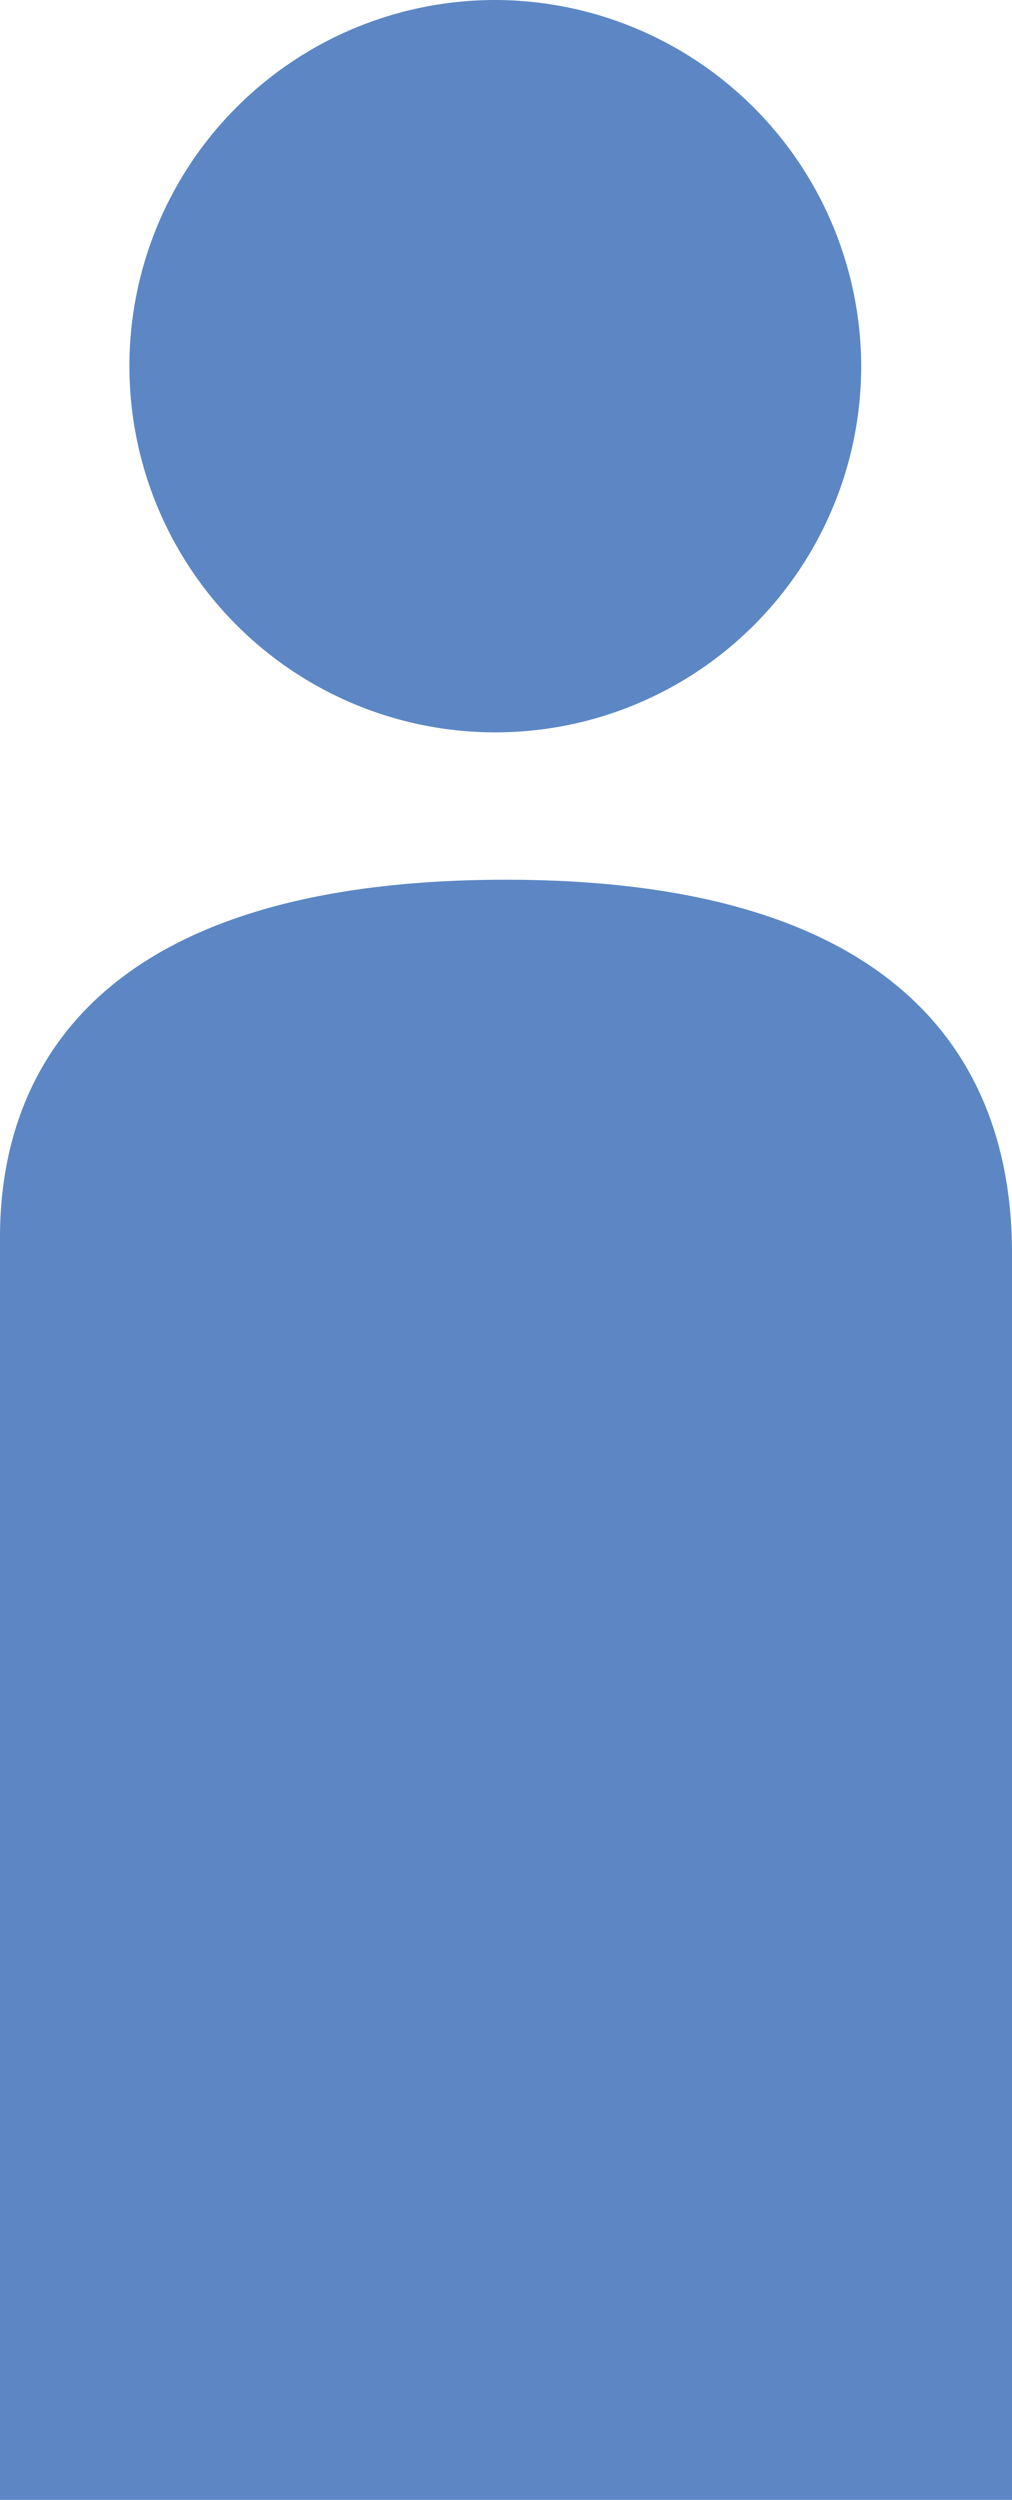
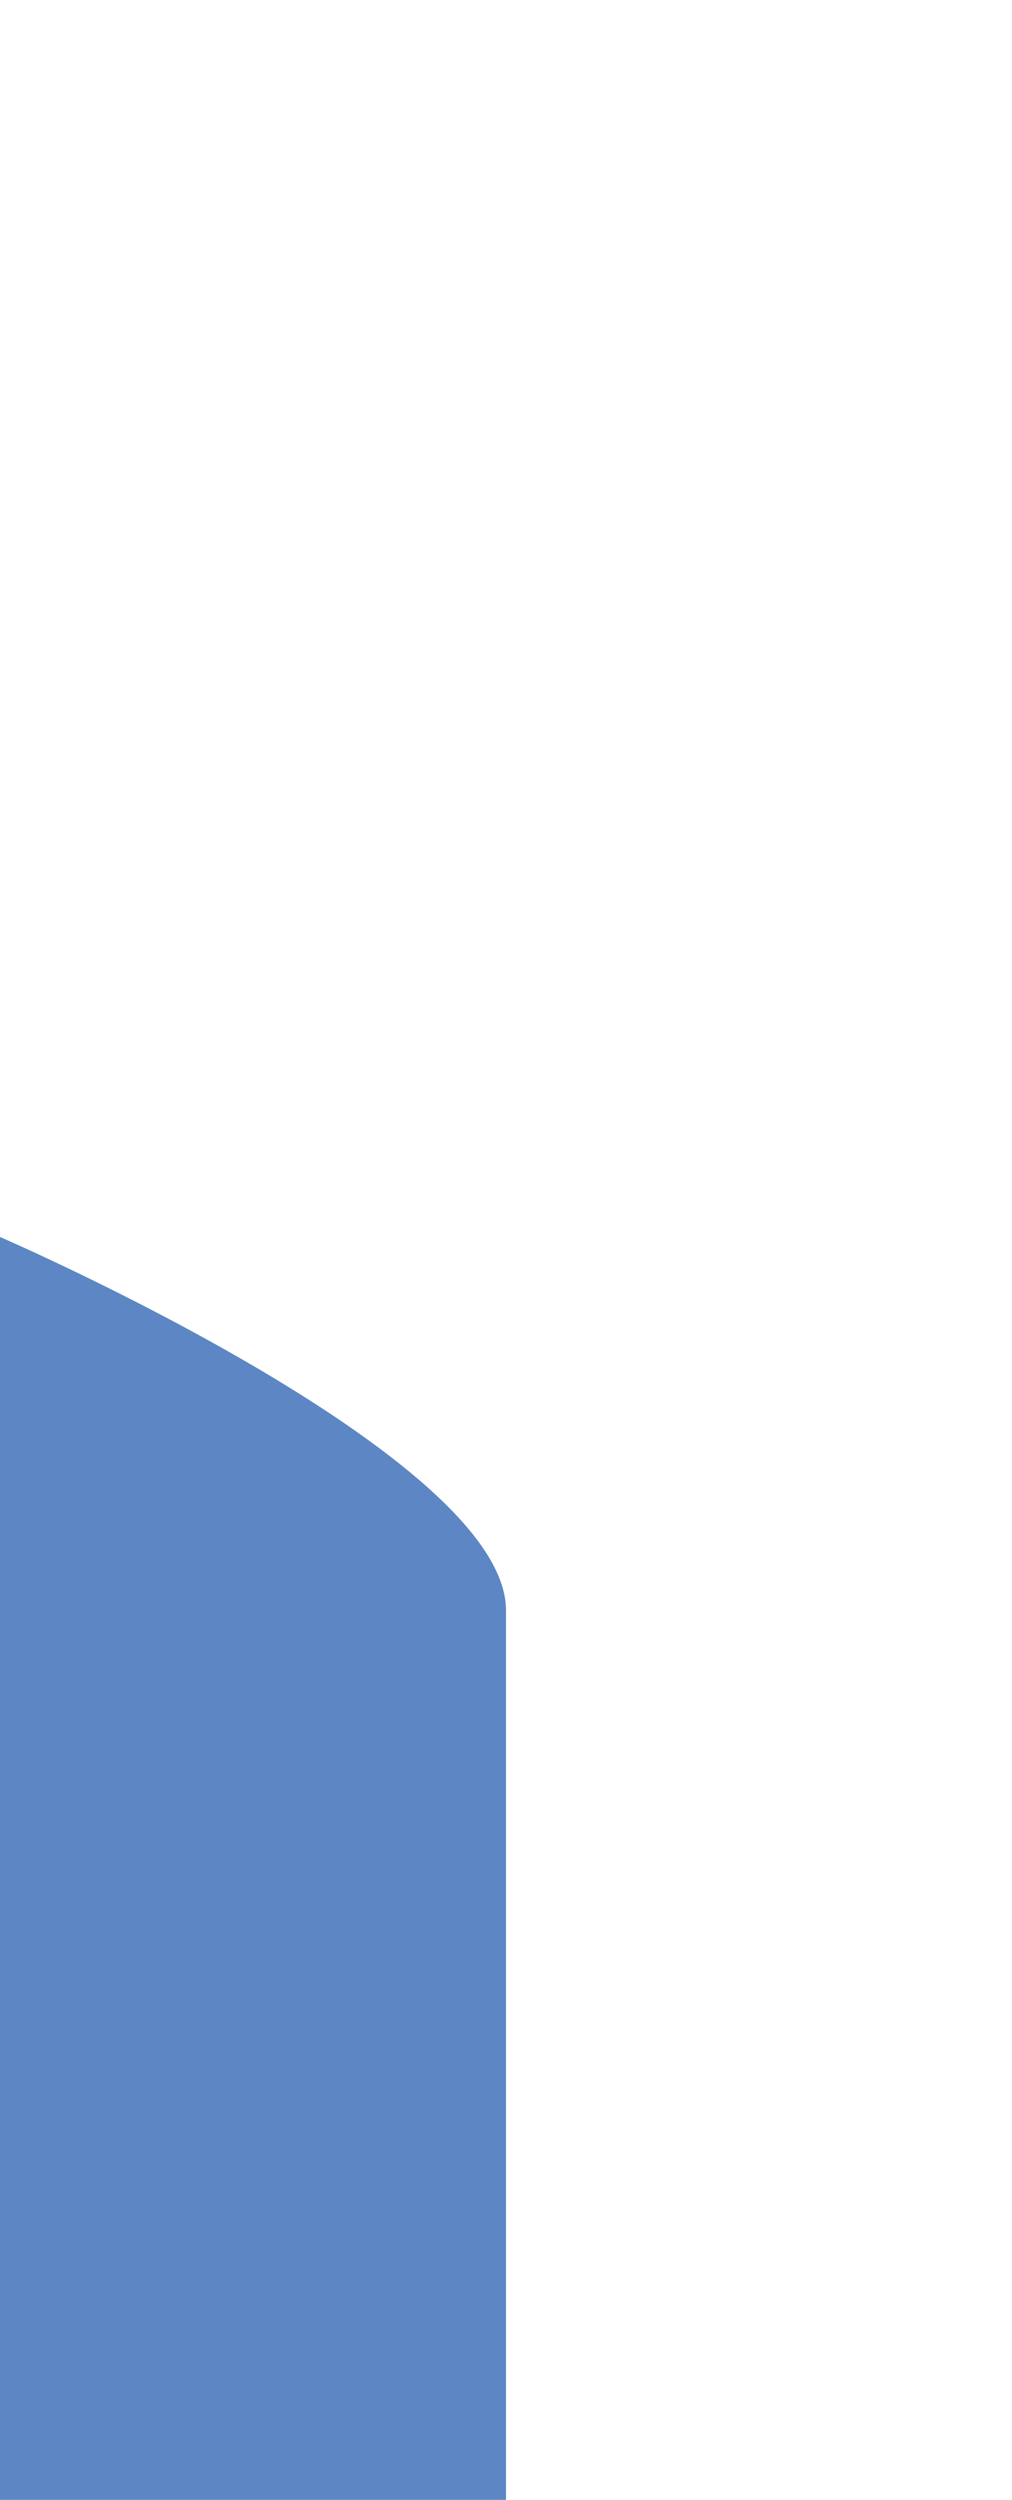
<svg xmlns="http://www.w3.org/2000/svg" viewBox="0 0 11.34 27.99">
  <defs>
    <style>.cls-1{fill:#5c87c4;}</style>
  </defs>
  <g id="Layer_2" data-name="Layer 2">
    <g id="レイヤー_1" data-name="レイヤー 1">
-       <path class="cls-1" d="M9.65,4.1A4.1,4.1,0,1,1,5.55,0,4.11,4.11,0,0,1,9.65,4.1Z" />
-       <path class="cls-1" d="M0,28V13.85c0-1.6.81-4,5.67-4s5.67,2.45,5.67,4.18V28Z" />
+       <path class="cls-1" d="M0,28V13.85s5.67,2.45,5.67,4.18V28Z" />
    </g>
  </g>
</svg>